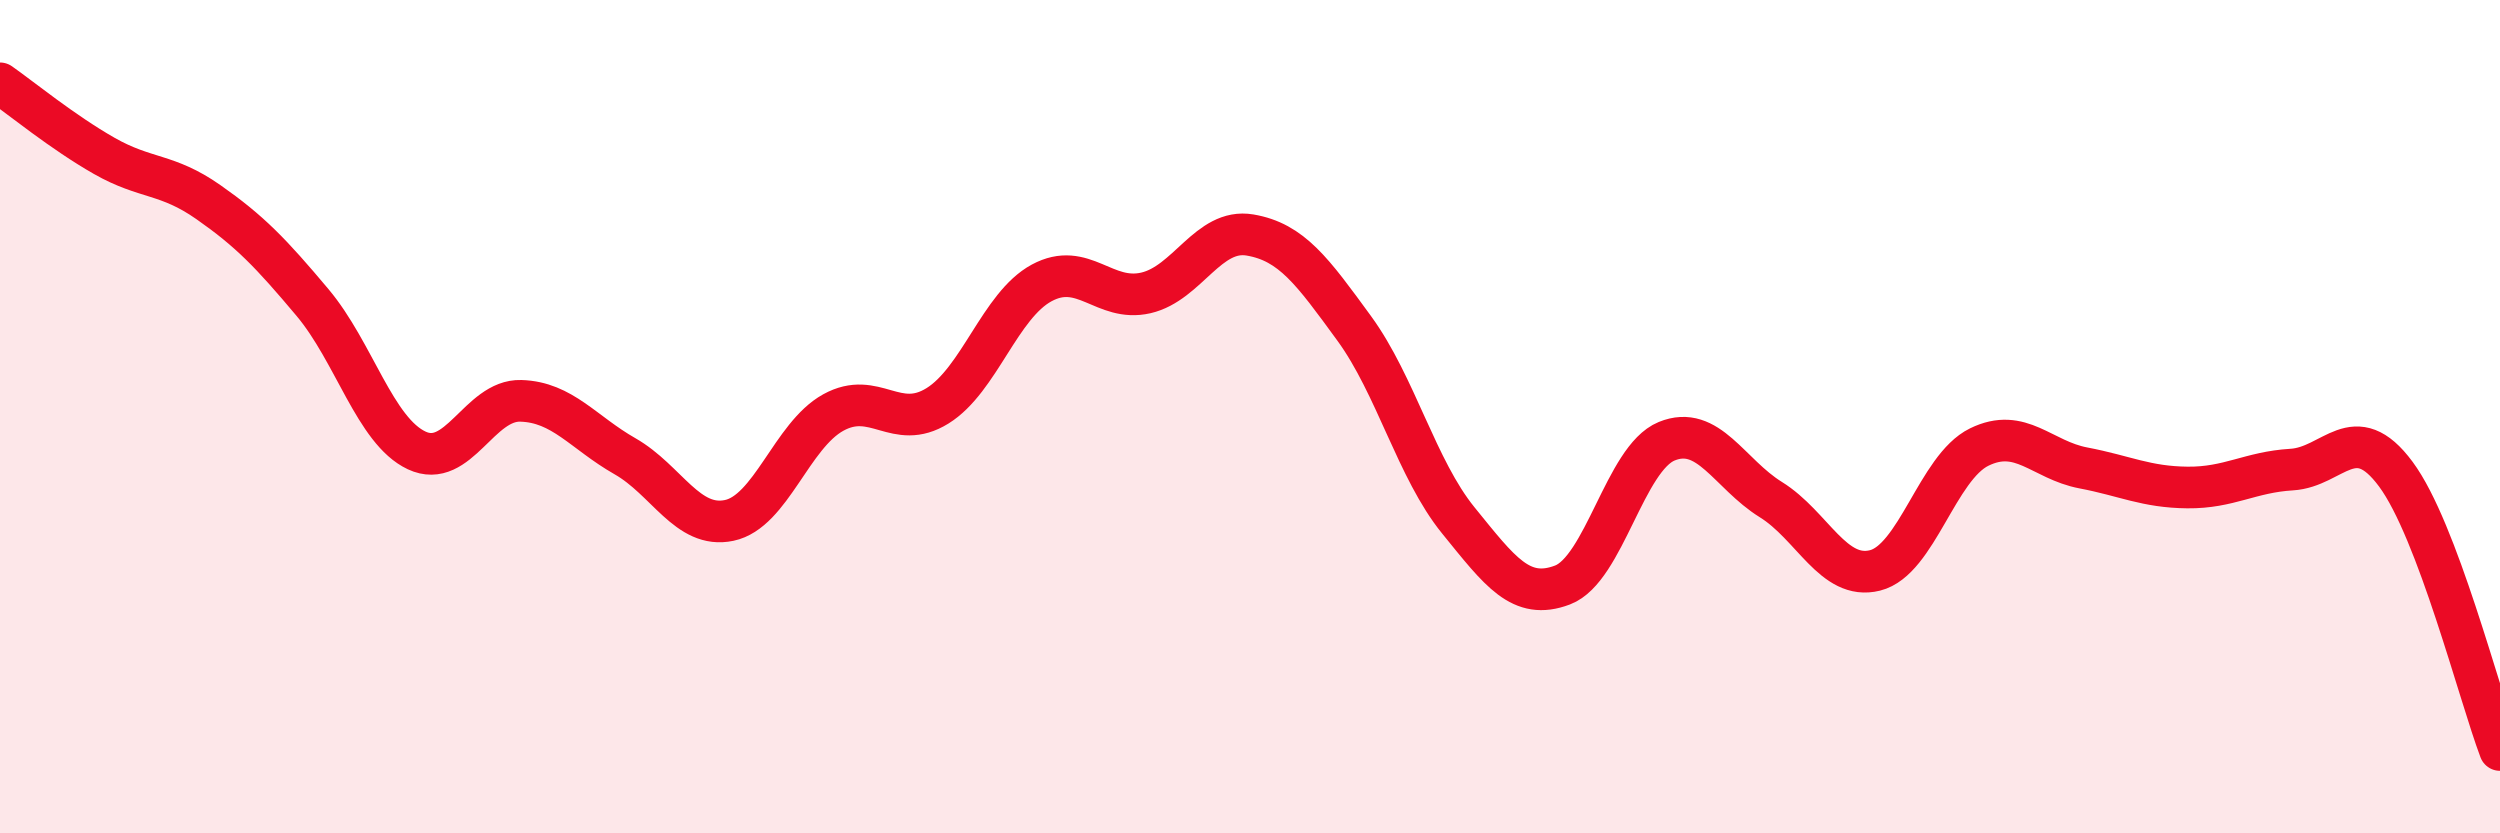
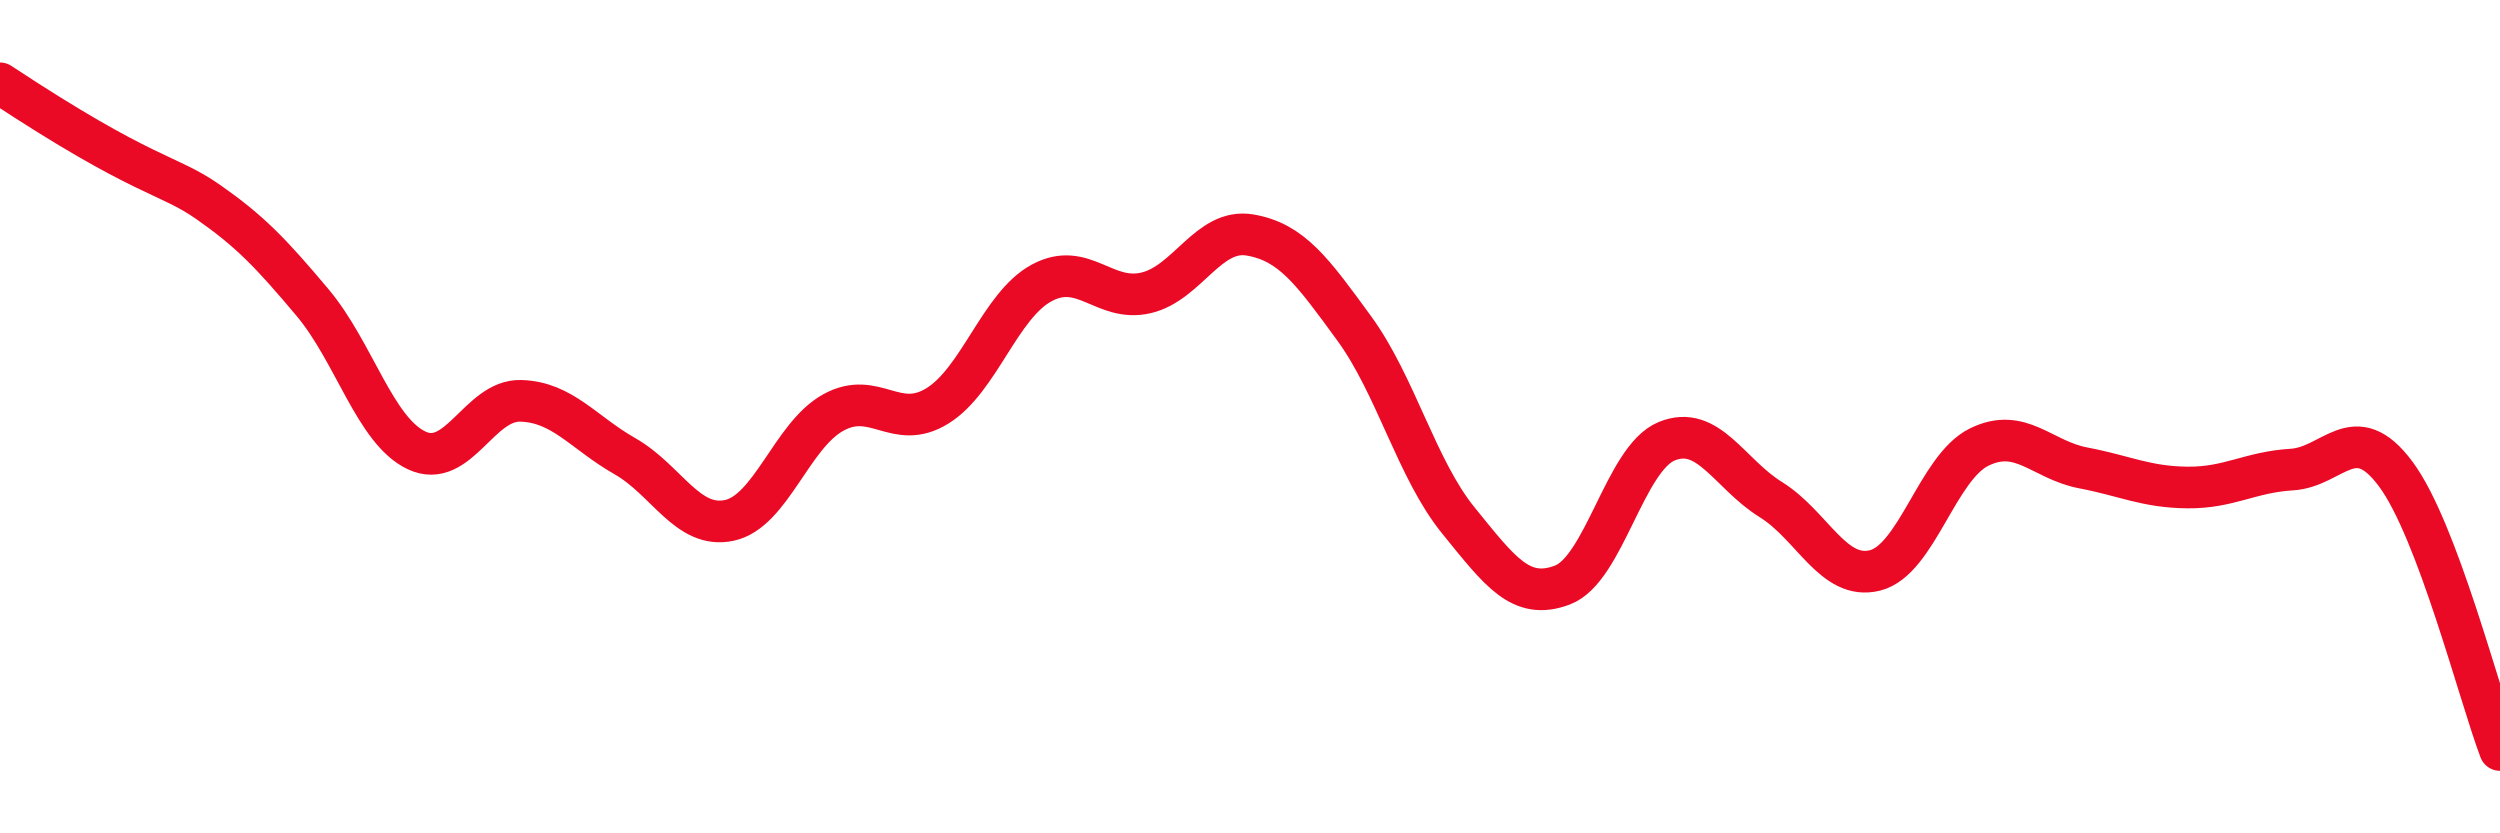
<svg xmlns="http://www.w3.org/2000/svg" width="60" height="20" viewBox="0 0 60 20">
-   <path d="M 0,2 C 0.5,2.35 1.5,3.17 2.5,3.74 C 3.5,4.31 4,4.15 5,4.85 C 6,5.55 6.5,6.07 7.5,7.26 C 8.5,8.45 9,10.34 10,10.81 C 11,11.28 11.5,9.59 12.5,9.62 C 13.5,9.65 14,10.38 15,10.95 C 16,11.52 16.5,12.7 17.5,12.49 C 18.5,12.28 19,10.45 20,9.9 C 21,9.35 21.5,10.36 22.5,9.74 C 23.5,9.12 24,7.33 25,6.79 C 26,6.25 26.5,7.26 27.5,7.03 C 28.5,6.8 29,5.47 30,5.64 C 31,5.81 31.5,6.51 32.5,7.88 C 33.5,9.25 34,11.26 35,12.49 C 36,13.72 36.5,14.42 37.5,14.04 C 38.5,13.66 39,11 40,10.59 C 41,10.18 41.5,11.37 42.5,11.99 C 43.5,12.61 44,13.94 45,13.69 C 46,13.44 46.5,11.22 47.5,10.73 C 48.5,10.24 49,11.04 50,11.23 C 51,11.42 51.5,11.69 52.5,11.7 C 53.5,11.71 54,11.33 55,11.27 C 56,11.21 56.5,10.03 57.5,11.38 C 58.5,12.73 59.5,16.68 60,18L60 20L0 20Z" fill="#EB0A25" opacity="0.1" stroke-linecap="round" stroke-linejoin="round" />
-   <path d="M 0,2 C 0.5,2.35 1.5,3.17 2.5,3.74 C 3.5,4.31 4,4.15 5,4.85 C 6,5.55 6.5,6.07 7.5,7.26 C 8.5,8.45 9,10.34 10,10.81 C 11,11.28 11.5,9.59 12.5,9.62 C 13.5,9.65 14,10.38 15,10.95 C 16,11.52 16.5,12.7 17.5,12.49 C 18.5,12.28 19,10.45 20,9.9 C 21,9.35 21.5,10.36 22.5,9.74 C 23.5,9.12 24,7.33 25,6.79 C 26,6.25 26.5,7.26 27.5,7.03 C 28.5,6.8 29,5.47 30,5.64 C 31,5.81 31.5,6.51 32.5,7.88 C 33.5,9.25 34,11.26 35,12.49 C 36,13.72 36.5,14.42 37.5,14.04 C 38.5,13.66 39,11 40,10.59 C 41,10.18 41.5,11.37 42.5,11.99 C 43.5,12.61 44,13.94 45,13.69 C 46,13.44 46.5,11.22 47.5,10.73 C 48.5,10.24 49,11.04 50,11.23 C 51,11.42 51.5,11.69 52.5,11.7 C 53.5,11.71 54,11.33 55,11.27 C 56,11.21 56.5,10.03 57.5,11.38 C 58.5,12.73 59.5,16.68 60,18" stroke="#EB0A25" stroke-width="1" fill="none" stroke-linecap="round" stroke-linejoin="round" />
+   <path d="M 0,2 C 3.5,4.31 4,4.15 5,4.85 C 6,5.55 6.5,6.07 7.5,7.26 C 8.5,8.45 9,10.34 10,10.81 C 11,11.28 11.5,9.59 12.5,9.62 C 13.5,9.65 14,10.38 15,10.95 C 16,11.52 16.5,12.7 17.5,12.49 C 18.5,12.28 19,10.45 20,9.9 C 21,9.35 21.5,10.36 22.5,9.74 C 23.5,9.12 24,7.33 25,6.79 C 26,6.25 26.5,7.26 27.5,7.03 C 28.5,6.8 29,5.47 30,5.64 C 31,5.81 31.5,6.51 32.5,7.88 C 33.5,9.25 34,11.26 35,12.49 C 36,13.72 36.5,14.42 37.5,14.04 C 38.5,13.66 39,11 40,10.59 C 41,10.18 41.5,11.37 42.5,11.99 C 43.5,12.61 44,13.94 45,13.69 C 46,13.44 46.5,11.22 47.5,10.73 C 48.5,10.24 49,11.04 50,11.23 C 51,11.42 51.5,11.69 52.5,11.7 C 53.5,11.71 54,11.33 55,11.27 C 56,11.21 56.5,10.03 57.5,11.38 C 58.5,12.73 59.5,16.68 60,18" stroke="#EB0A25" stroke-width="1" fill="none" stroke-linecap="round" stroke-linejoin="round" />
</svg>